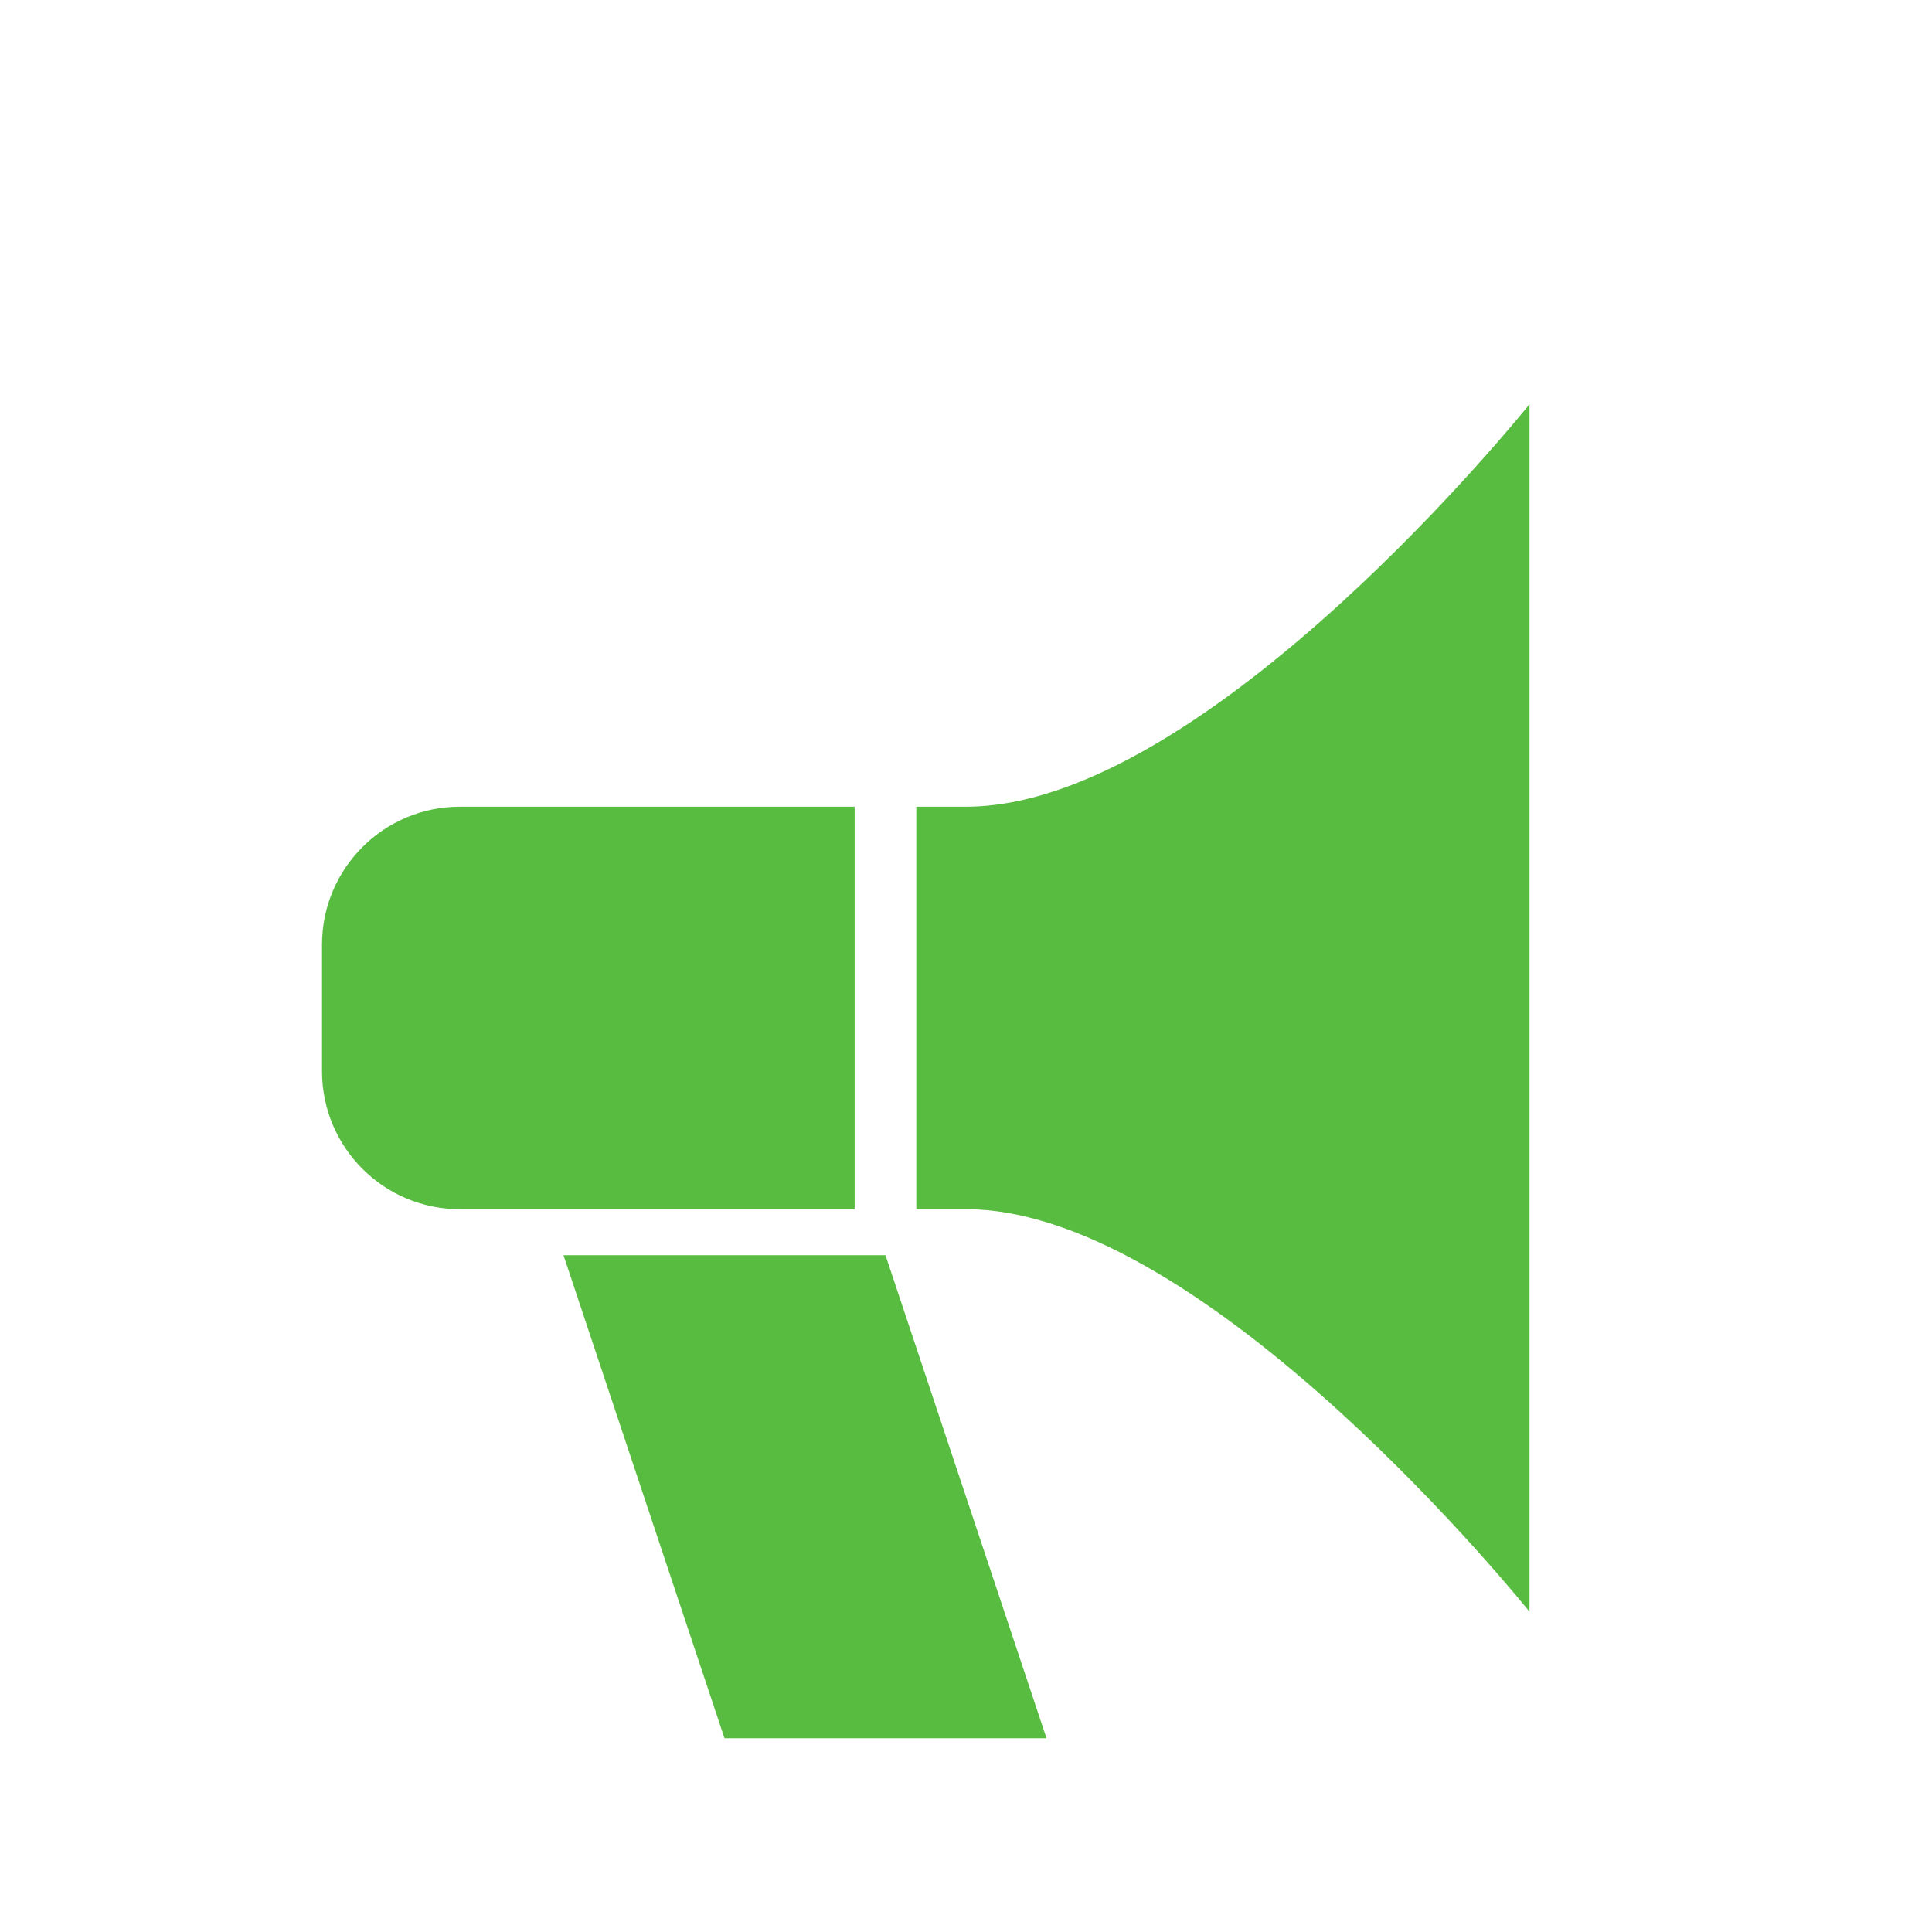
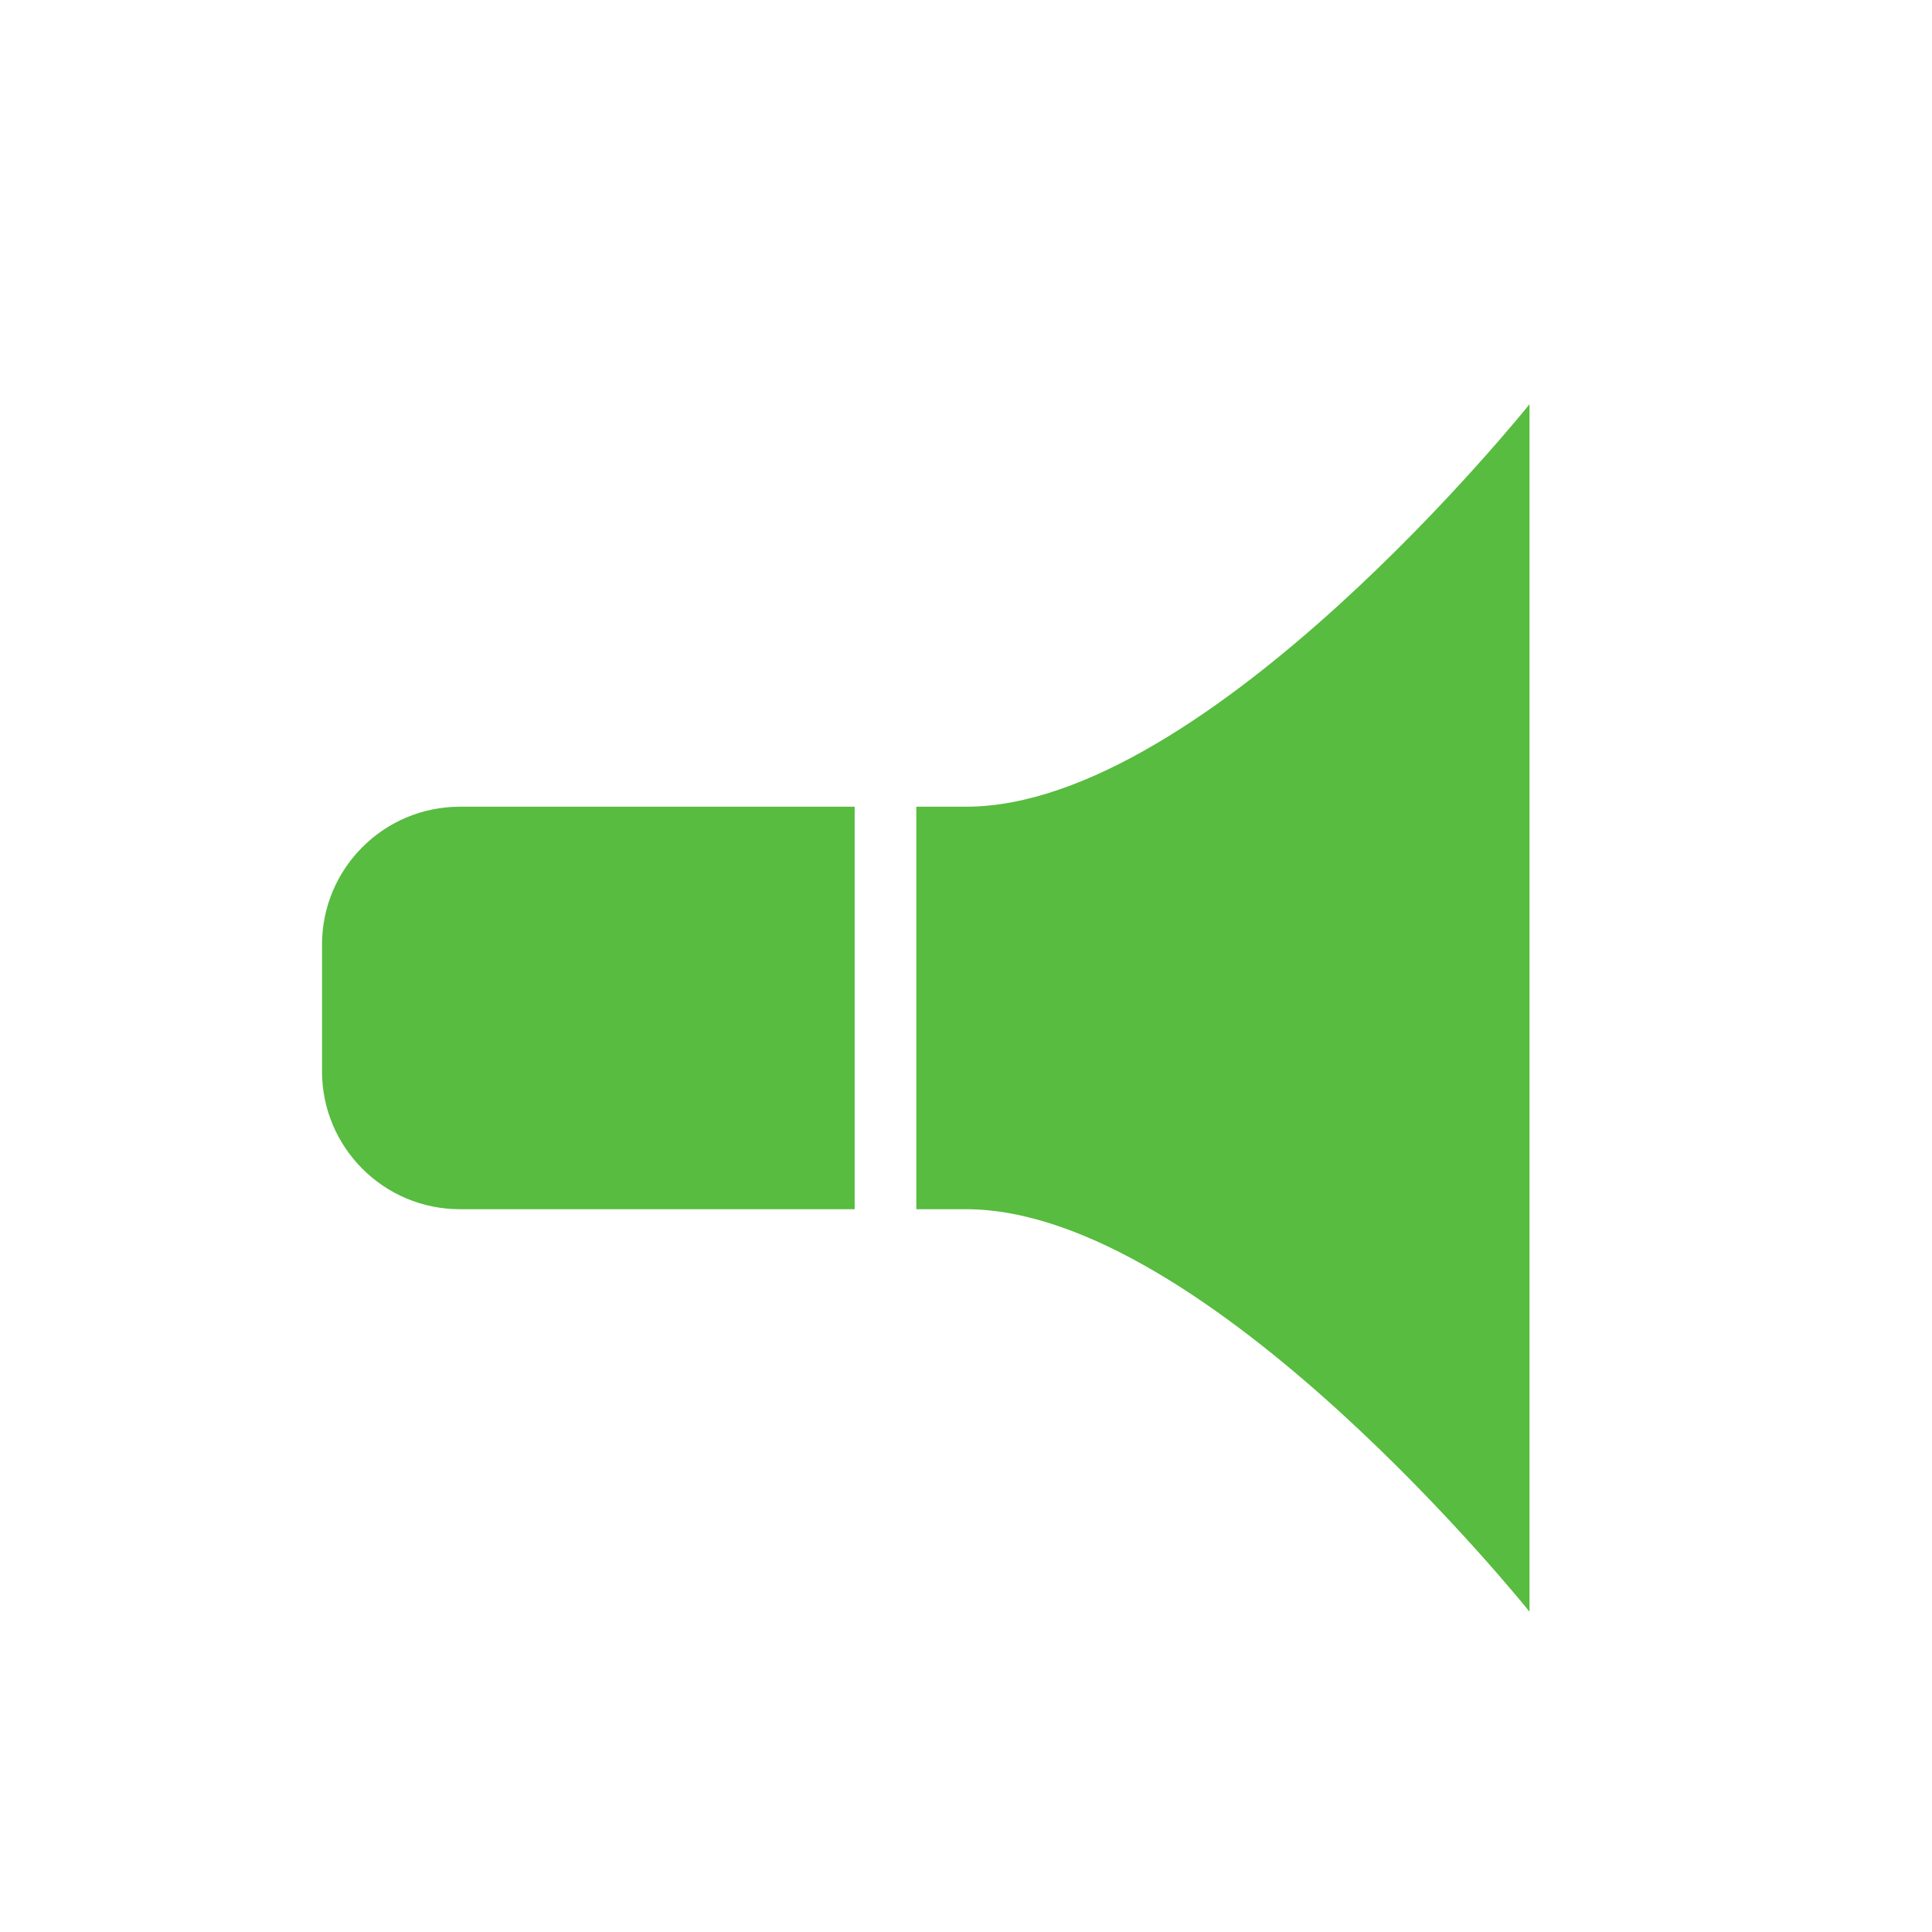
<svg xmlns="http://www.w3.org/2000/svg" width="94" height="94" viewBox="0 0 94 94" fill="none">
  <g filter="url(#filter0_d_44_496)">
-     <path fill-rule="evenodd" clip-rule="evenodd" d="M27.417 57.072L35.25 80.572H50.917L43.083 57.072H27.417Z" fill="#57BC3F" />
-   </g>
+     </g>
  <g filter="url(#filter1_d_44_496)">
    <path fill-rule="evenodd" clip-rule="evenodd" d="M22.378 35.25C18.67 35.25 15.667 38.256 15.667 41.964V48.119C15.667 51.827 18.67 54.833 22.378 54.833L41.583 54.833V35.25H44.583V54.833L47 54.833C58.75 54.833 74.417 74.417 74.417 74.417V15.667C74.417 15.667 58.75 35.25 47 35.25H22.378Z" fill="#57BC3F" />
  </g>
  <defs>
    <filter id="filter0_d_44_496" x="21.417" y="55.072" width="35.5" height="35.5" filterUnits="userSpaceOnUse" color-interpolation-filters="sRGB">
      <feFlood flood-opacity="0" result="BackgroundImageFix" />
      <feColorMatrix in="SourceAlpha" type="matrix" values="0 0 0 0 0 0 0 0 0 0 0 0 0 0 0 0 0 0 127 0" result="hardAlpha" />
      <feOffset dy="4" />
      <feGaussianBlur stdDeviation="3" />
      <feComposite in2="hardAlpha" operator="out" />
      <feColorMatrix type="matrix" values="0 0 0 0 0 0 0 0 0 0.279 0 0 0 0 0.086 0 0 0 0.2 0" />
      <feBlend mode="normal" in2="BackgroundImageFix" result="effect1_dropShadow_44_496" />
      <feBlend mode="normal" in="SourceGraphic" in2="effect1_dropShadow_44_496" result="shape" />
    </filter>
    <filter id="filter1_d_44_496" x="9.667" y="13.667" width="70.75" height="70.75" filterUnits="userSpaceOnUse" color-interpolation-filters="sRGB">
      <feFlood flood-opacity="0" result="BackgroundImageFix" />
      <feColorMatrix in="SourceAlpha" type="matrix" values="0 0 0 0 0 0 0 0 0 0 0 0 0 0 0 0 0 0 127 0" result="hardAlpha" />
      <feOffset dy="4" />
      <feGaussianBlur stdDeviation="3" />
      <feComposite in2="hardAlpha" operator="out" />
      <feColorMatrix type="matrix" values="0 0 0 0 0 0 0 0 0 0.279 0 0 0 0 0.086 0 0 0 0.2 0" />
      <feBlend mode="normal" in2="BackgroundImageFix" result="effect1_dropShadow_44_496" />
      <feBlend mode="normal" in="SourceGraphic" in2="effect1_dropShadow_44_496" result="shape" />
    </filter>
  </defs>
</svg>